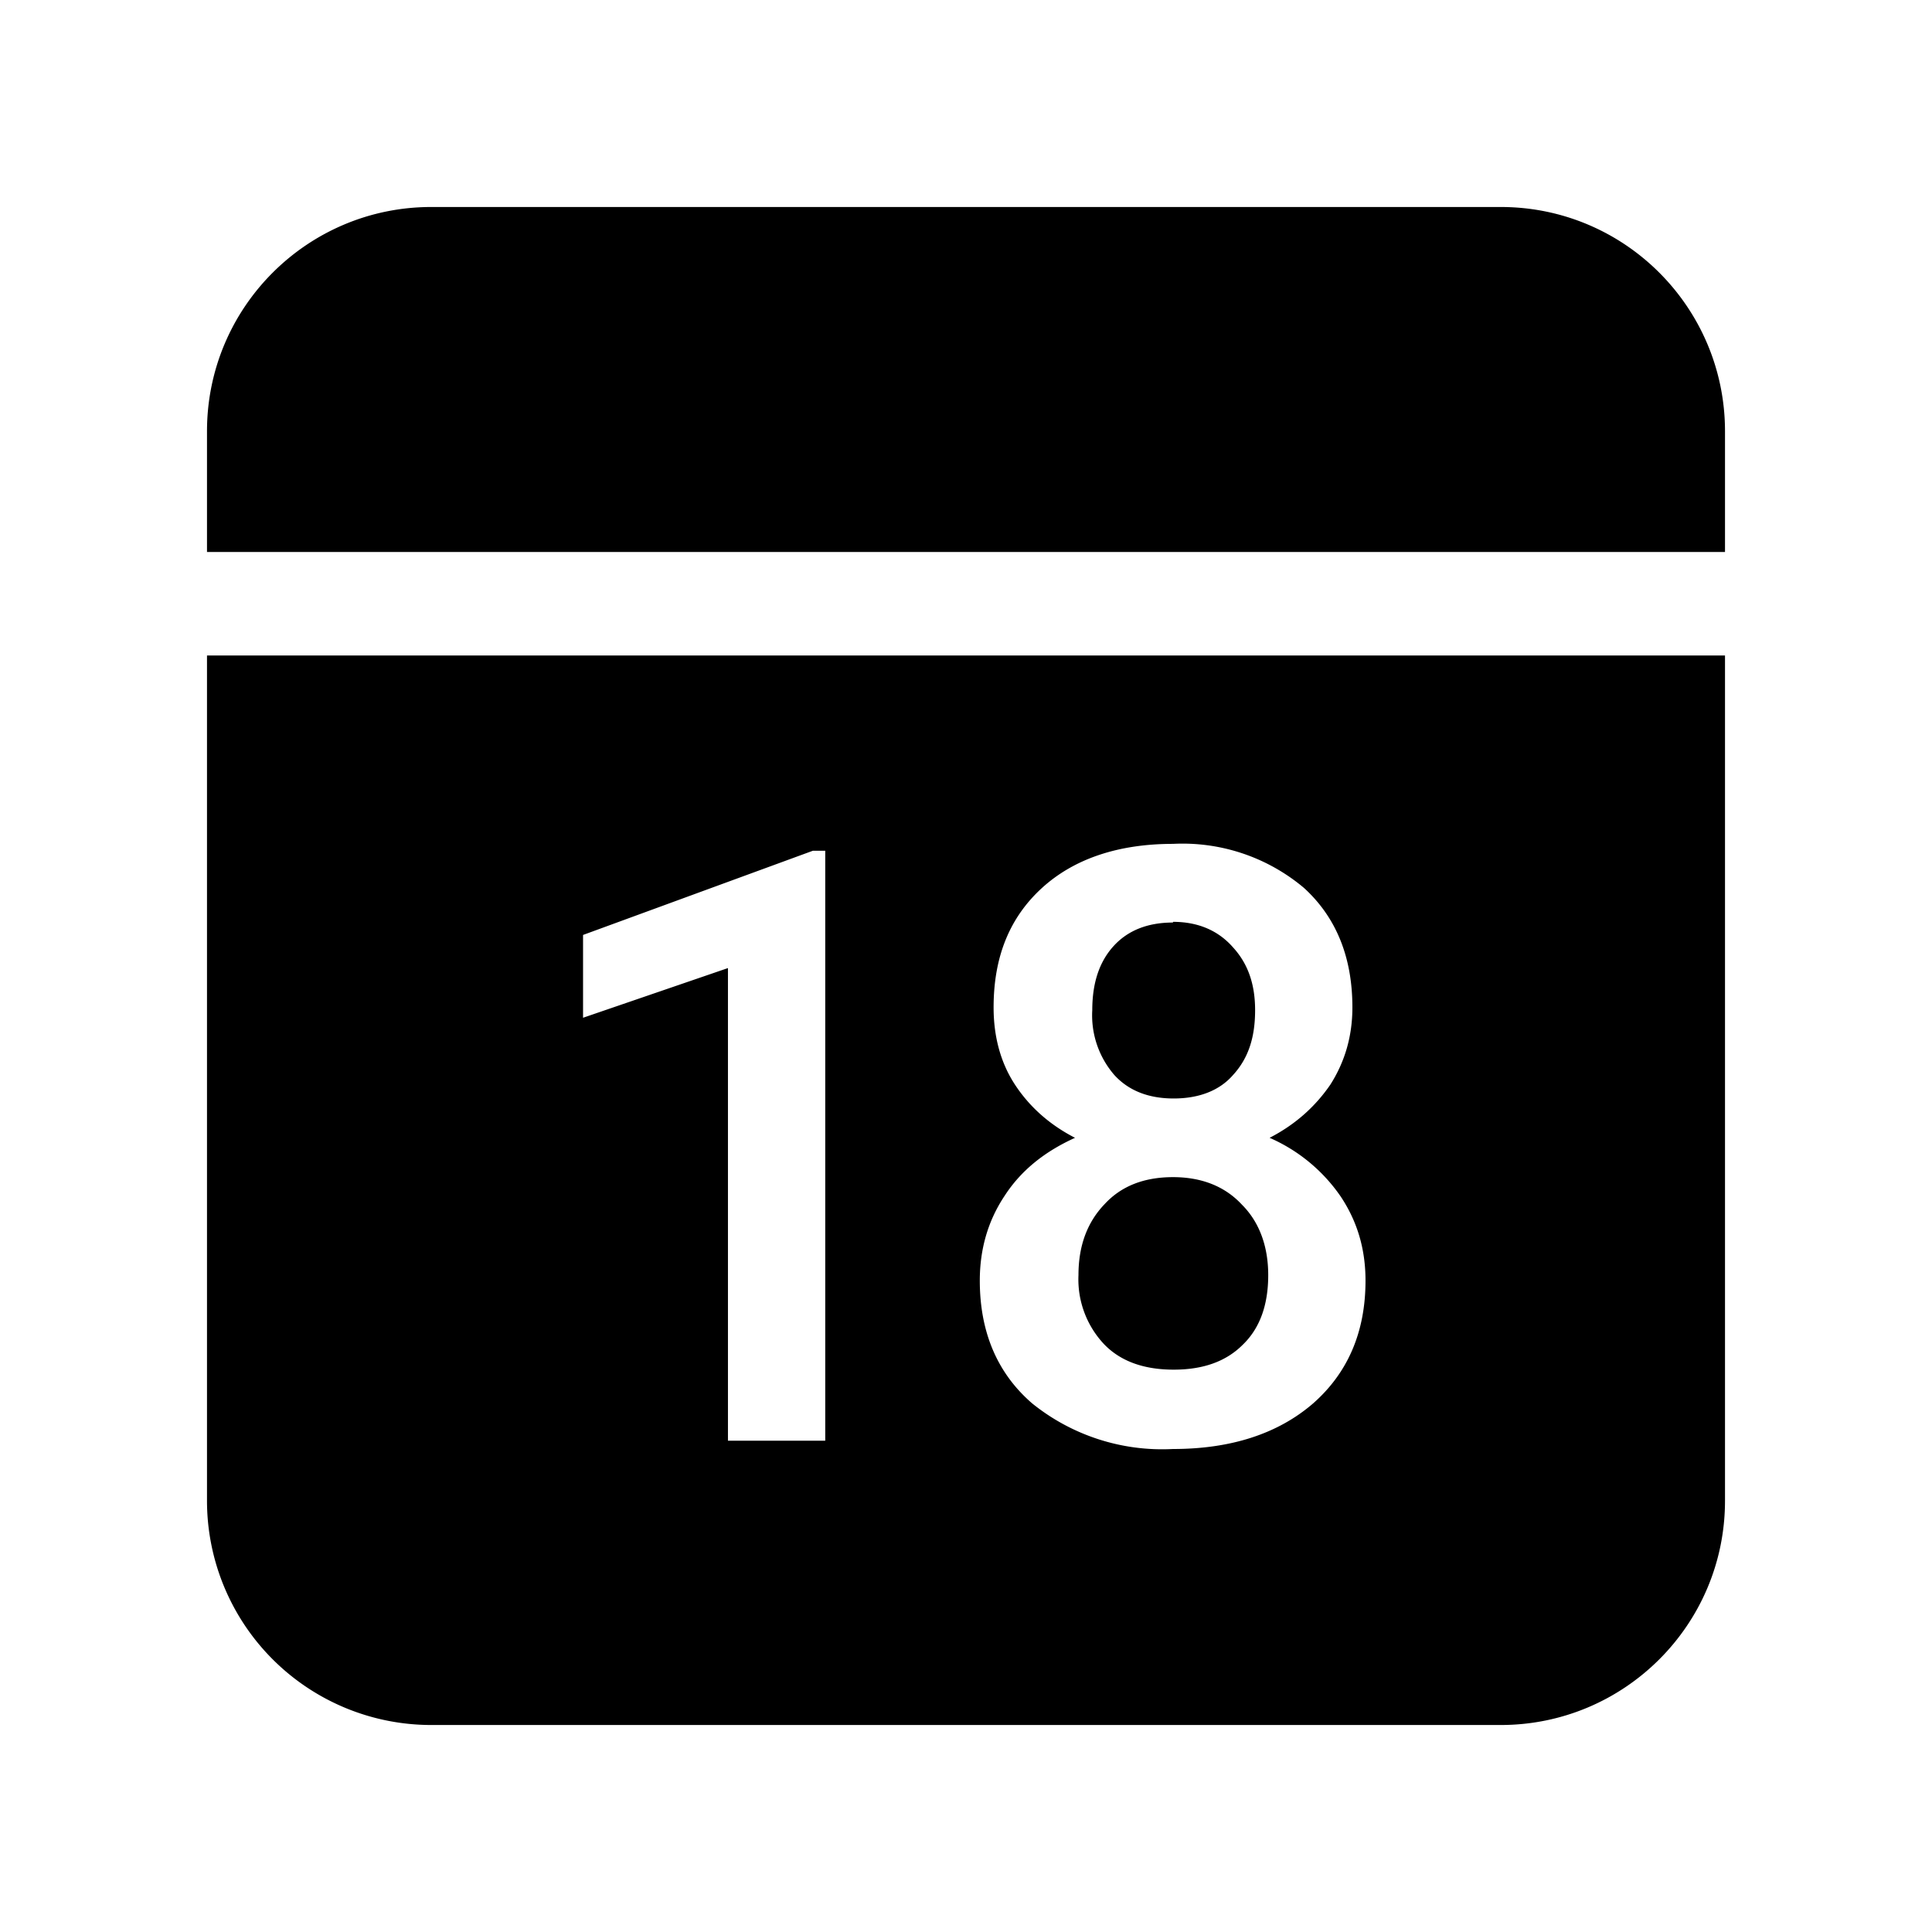
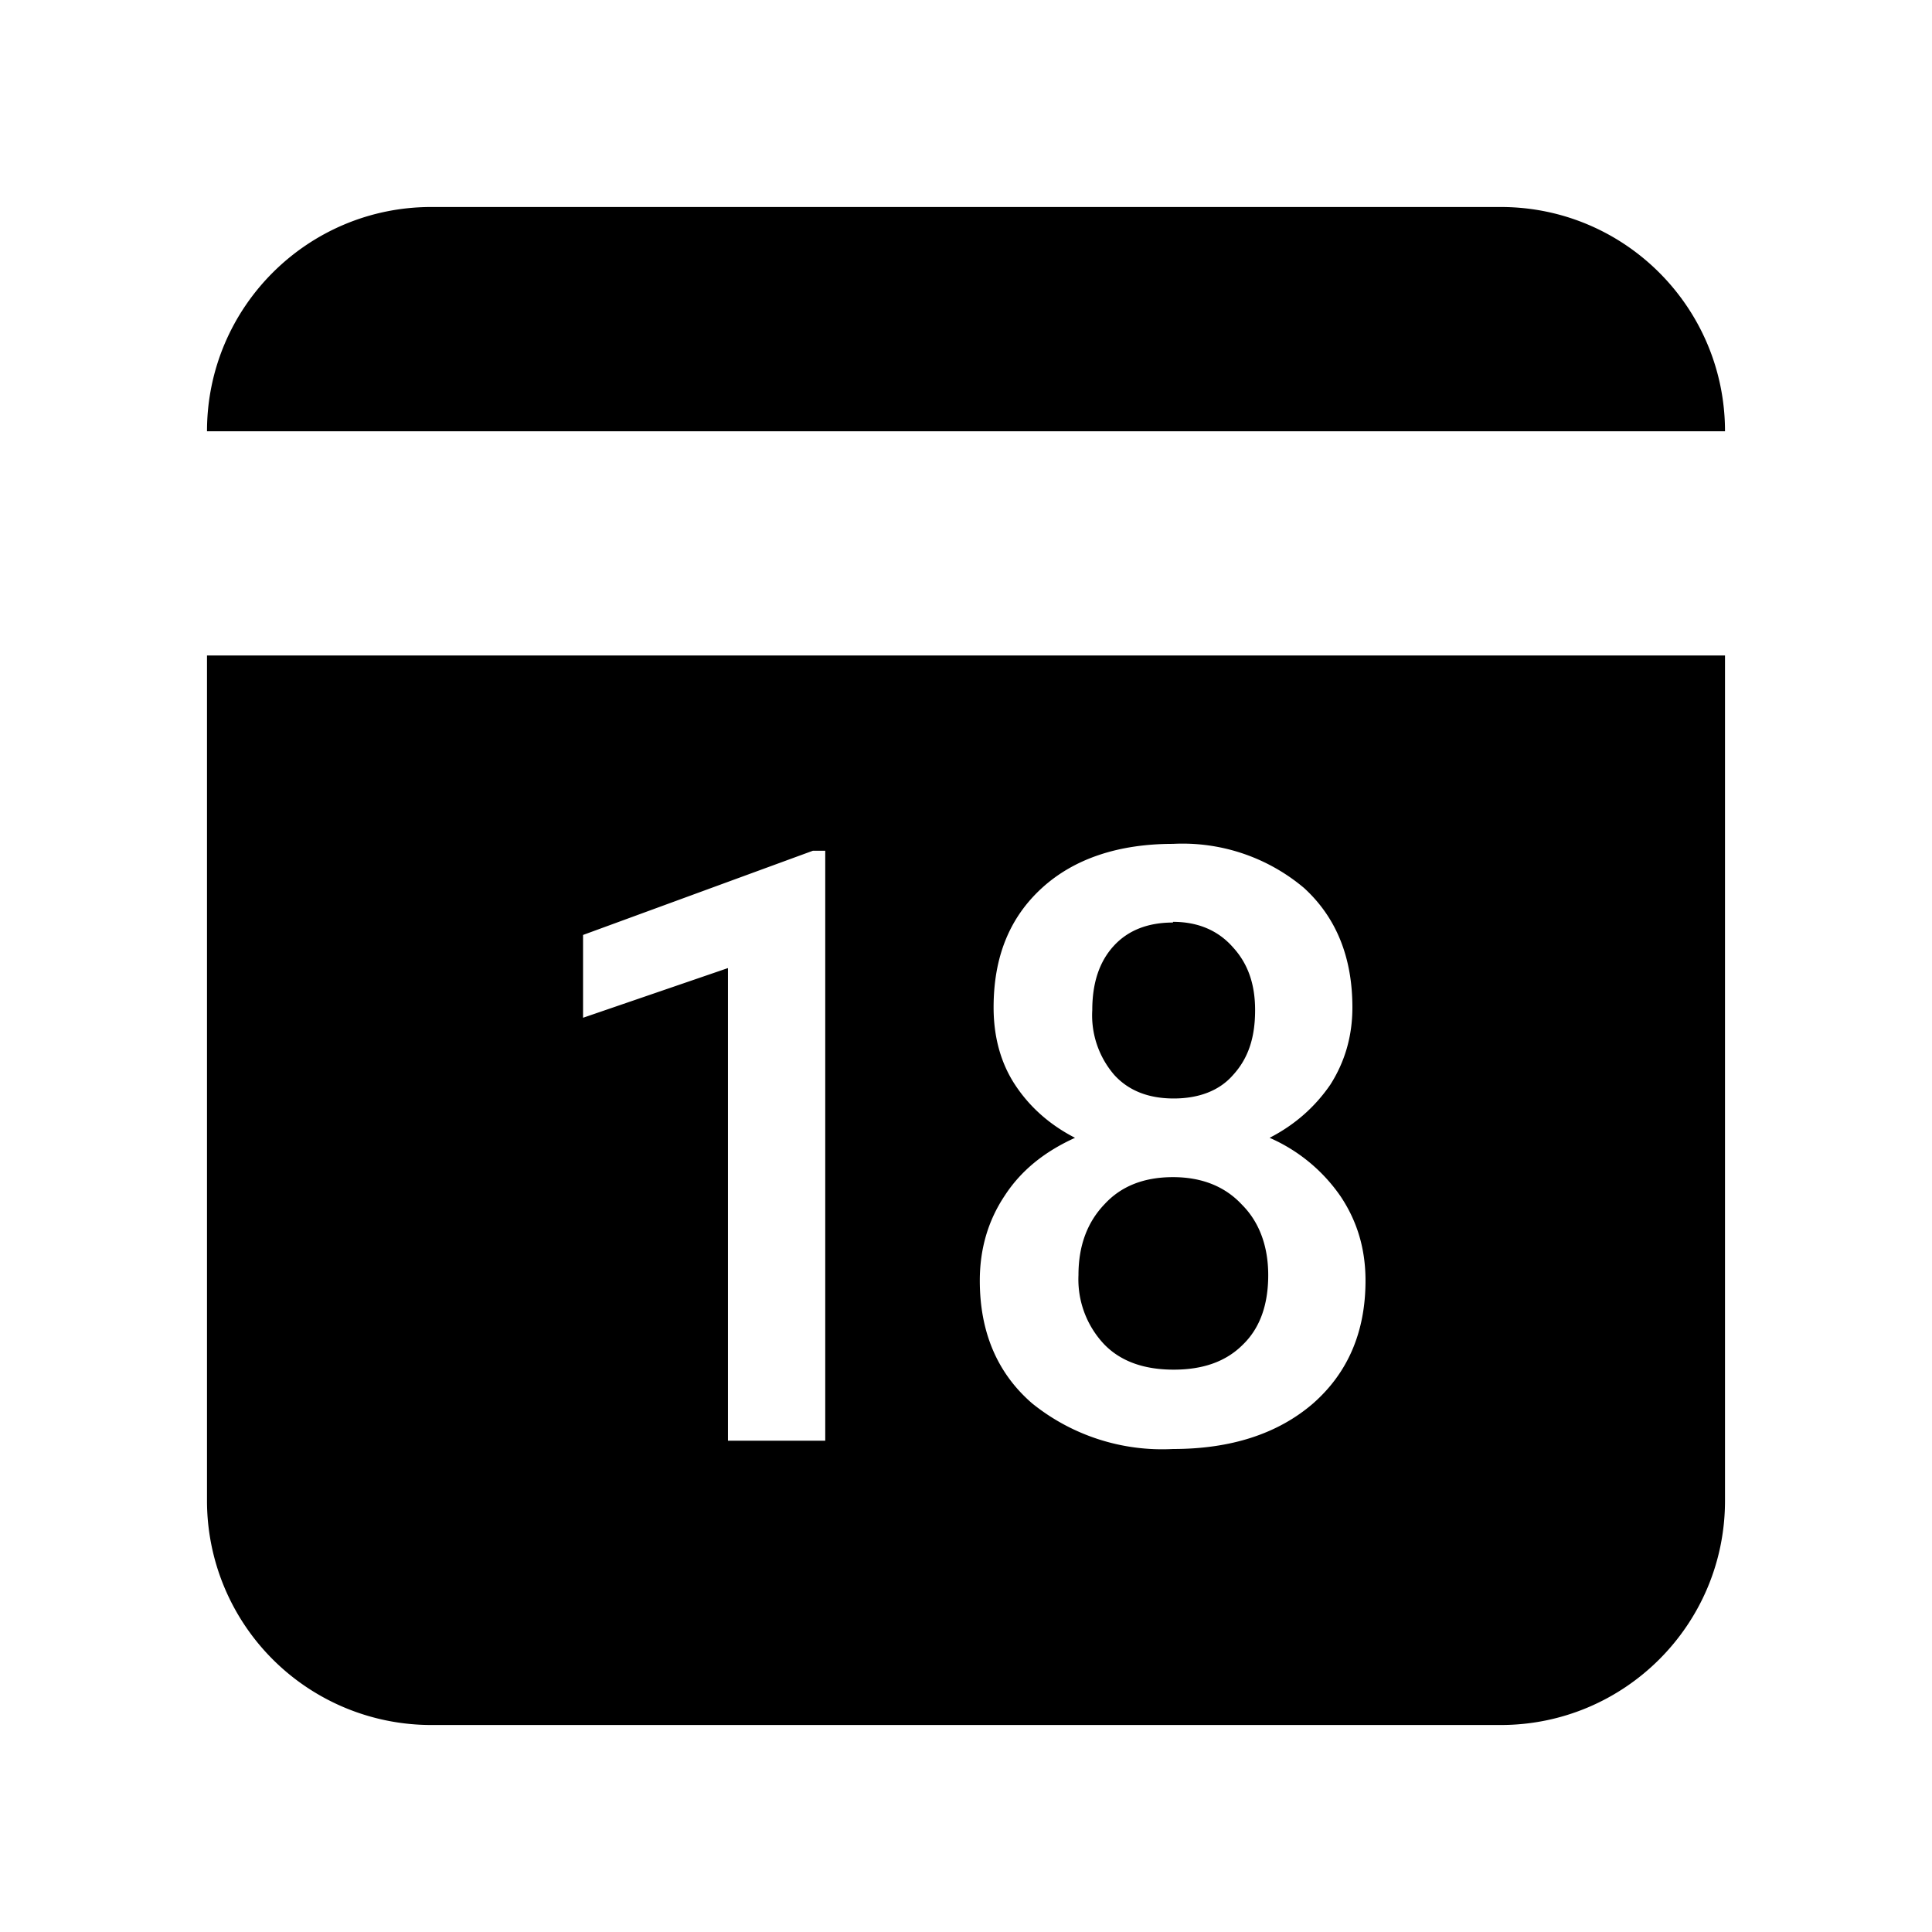
<svg xmlns="http://www.w3.org/2000/svg" width="28" height="28" viewBox="0 0 28 28">
-   <path d="M25 9.5v12.25c0 1.8-1.46 3.25-3.25 3.25H6.25A3.25 3.25 0 0 1 3 21.75V9.5h22Zm-8 2.73c-.8 0-1.44.22-1.9.64-.47.43-.7 1-.7 1.73 0 .42.1.8.31 1.12.21.32.5.58.87.77-.44.2-.78.47-1.02.84-.24.36-.36.77-.36 1.23 0 .74.25 1.34.76 1.78A3 3 0 0 0 17 21c.84 0 1.52-.22 2.03-.66.5-.44.76-1.03.76-1.78 0-.46-.12-.86-.36-1.22a2.43 2.43 0 0 0-1.03-.85c.37-.19.66-.45.88-.77.21-.33.32-.7.32-1.12 0-.72-.23-1.3-.7-1.73a2.73 2.73 0 0 0-1.9-.64Zm-5.04.1h-.18l-3.33 1.22v1.2l2.1-.72v6.85h1.41v-8.56ZM17 17.06c.41 0 .75.13 1 .4.25.25.38.6.38 1.02 0 .43-.12.77-.37 1.01-.24.24-.57.36-1 .36-.43 0-.77-.12-1.01-.37a1.37 1.37 0 0 1-.37-1c0-.43.13-.77.38-1.03.24-.26.57-.39.99-.39Zm0-3.7c.37 0 .66.13.87.37.22.24.32.54.32.91 0 .4-.1.7-.32.94-.2.23-.5.34-.86.34s-.65-.11-.86-.34a1.32 1.32 0 0 1-.32-.94c0-.39.1-.7.31-.93.21-.23.5-.34.86-.34ZM21.75 3C23.55 3 25 4.46 25 6.25V8H3V6.25C3 4.45 4.46 3 6.25 3h15.5Z" />
+   <path d="M25 9.5v12.25c0 1.8-1.46 3.25-3.25 3.25H6.25A3.25 3.25 0 0 1 3 21.75V9.5h22Zm-8 2.73c-.8 0-1.44.22-1.9.64-.47.43-.7 1-.7 1.73 0 .42.1.8.31 1.12.21.32.5.58.87.77-.44.2-.78.47-1.02.84-.24.36-.36.77-.36 1.23 0 .74.25 1.34.76 1.78A3 3 0 0 0 17 21c.84 0 1.52-.22 2.03-.66.5-.44.76-1.03.76-1.78 0-.46-.12-.86-.36-1.22a2.43 2.43 0 0 0-1.03-.85c.37-.19.66-.45.88-.77.21-.33.32-.7.32-1.12 0-.72-.23-1.3-.7-1.73a2.73 2.73 0 0 0-1.9-.64Zm-5.04.1h-.18l-3.33 1.22v1.2l2.1-.72v6.85h1.41v-8.56ZM17 17.06c.41 0 .75.13 1 .4.25.25.38.6.38 1.02 0 .43-.12.77-.37 1.01-.24.24-.57.36-1 .36-.43 0-.77-.12-1.01-.37a1.37 1.37 0 0 1-.37-1c0-.43.13-.77.38-1.03.24-.26.57-.39.99-.39Zm0-3.7c.37 0 .66.13.87.37.22.24.32.54.32.91 0 .4-.1.7-.32.94-.2.23-.5.34-.86.34s-.65-.11-.86-.34a1.32 1.32 0 0 1-.32-.94c0-.39.1-.7.31-.93.21-.23.5-.34.86-.34ZM21.75 3C23.55 3 25 4.46 25 6.25H3V6.25C3 4.45 4.46 3 6.25 3h15.5Z" />
</svg>